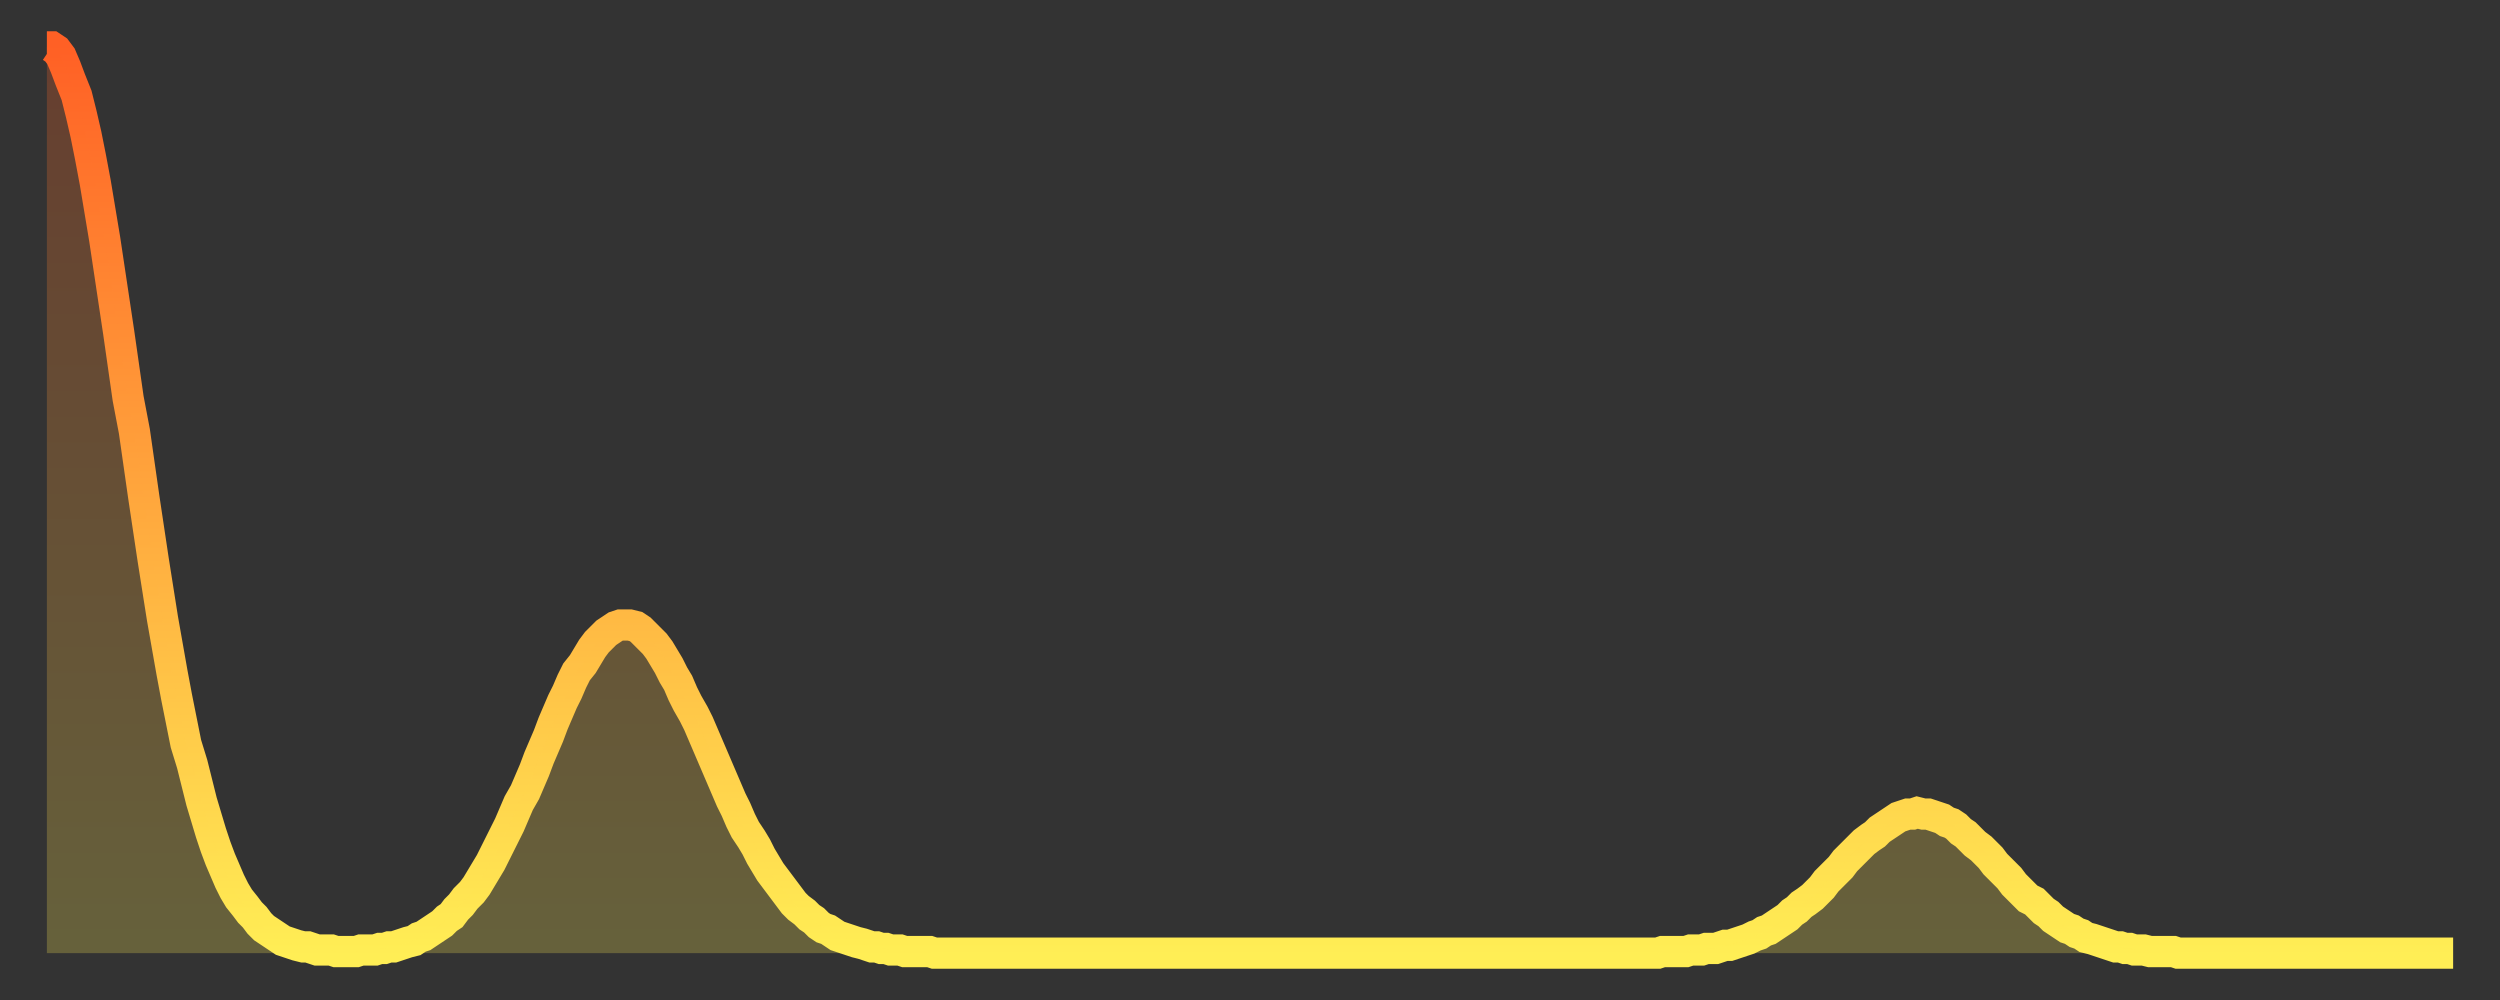
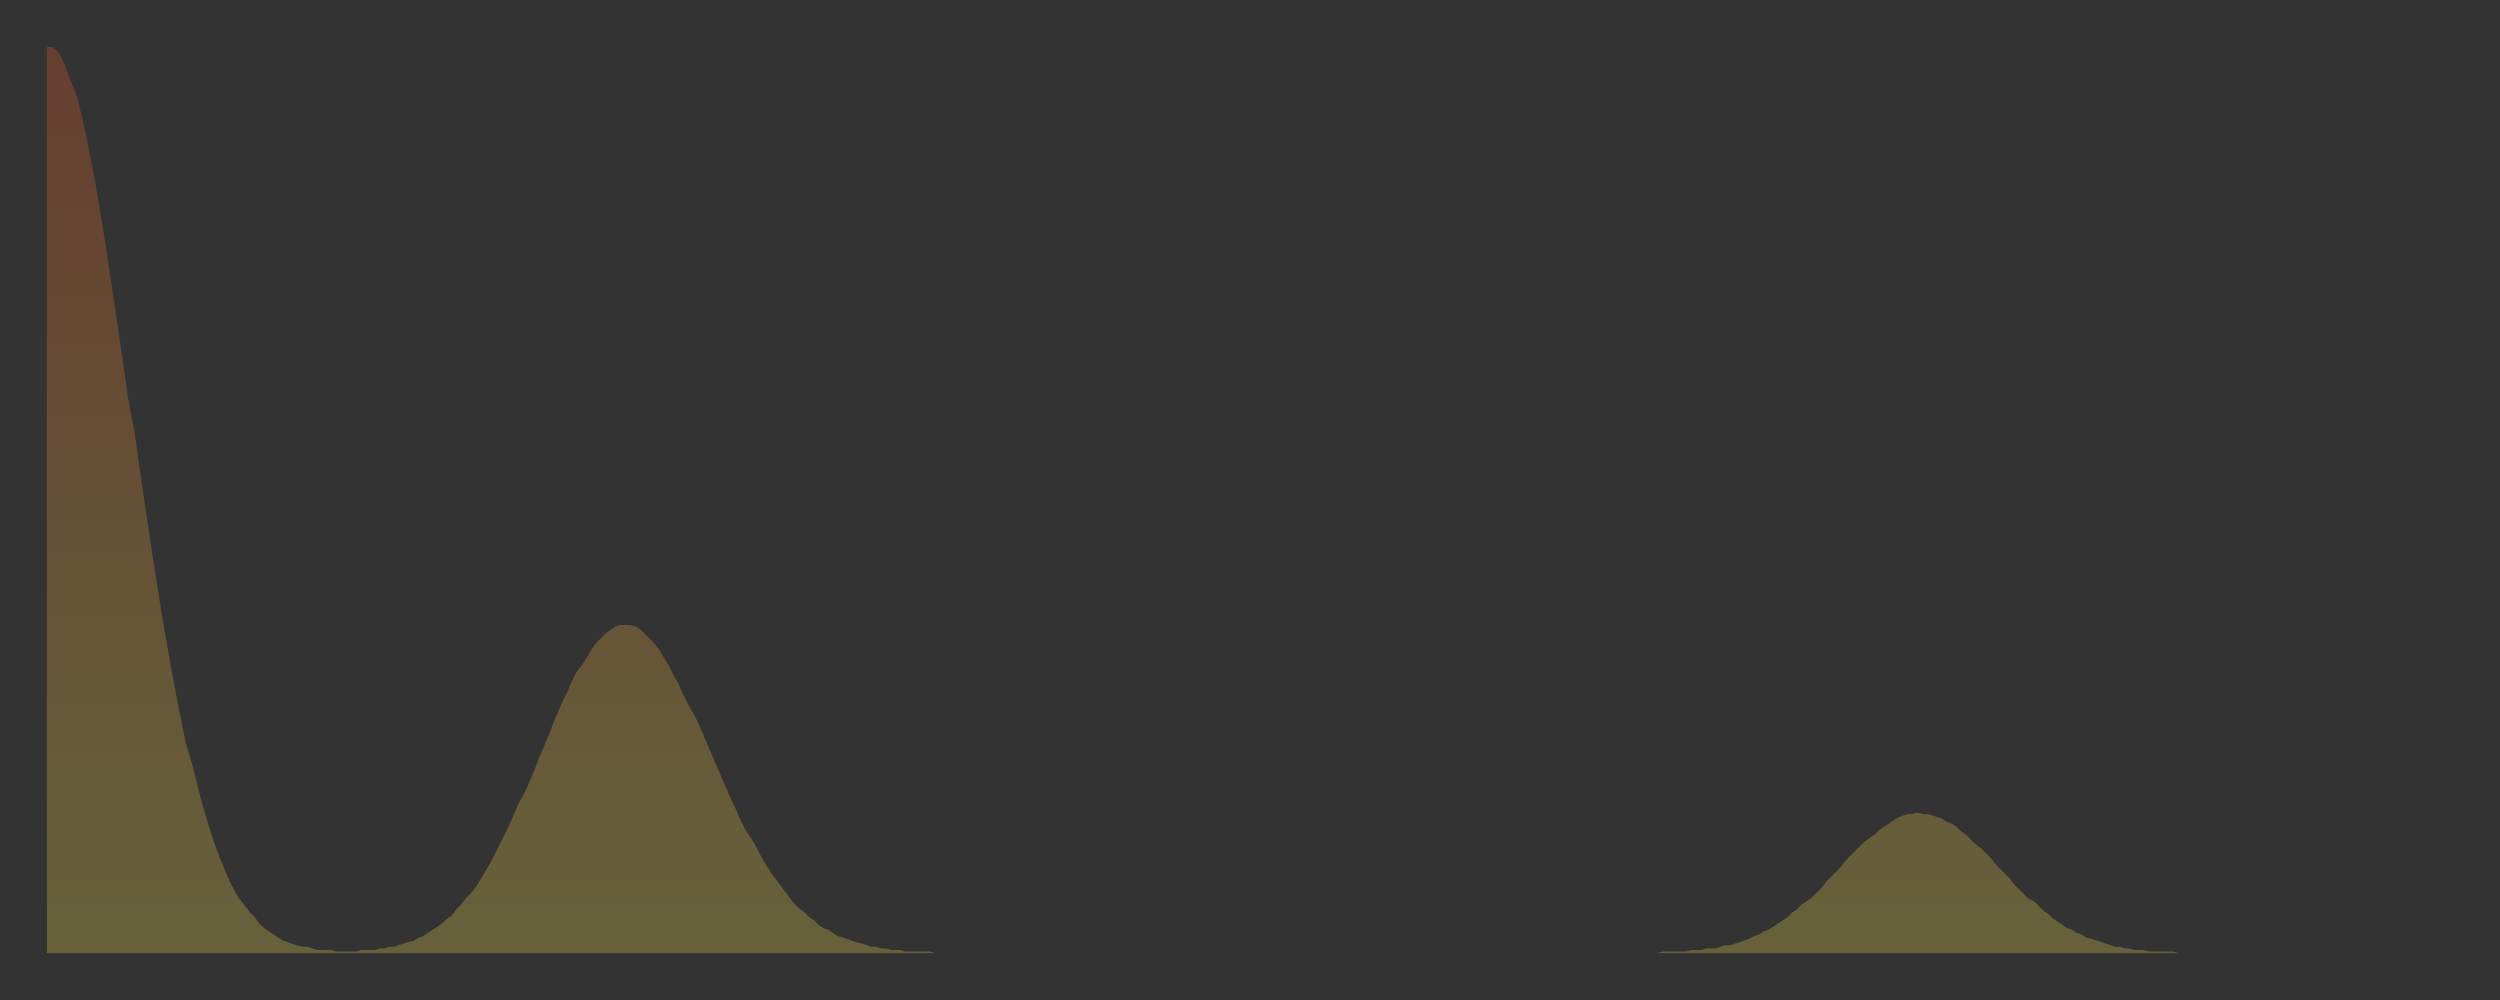
<svg xmlns="http://www.w3.org/2000/svg" baseProfile="full" height="64" version="1.1" width="160">
  <rect width="100%" height="100%" fill="#333333" stroke="none" />
  <defs>
    <linearGradient id="id365760" x1="0" x2="0" y1="0" y2="1">
      <stop offset="0%" stop-color="#ff6025" />
      <stop offset="50%" stop-color="#ffa73d" />
      <stop offset="100%" stop-color="#ffee55" />
    </linearGradient>
  </defs>
  <g transform="translate(3,3)">
    <g>
-       <path d="M 0.0 0.0 L 0.3 0.0 0.6 0.2 0.9 0.6 1.2 1.3 1.5 2.1 1.9 3.1 2.2 4.3 2.5 5.6 2.8 7.1 3.1 8.7 3.4 10.5 3.7 12.3 4.0 14.3 4.3 16.3 4.6 18.3 4.9 20.4 5.2 22.5 5.6 24.6 5.9 26.7 6.2 28.8 6.5 30.8 6.8 32.8 7.1 34.7 7.4 36.6 7.7 38.3 8.0 40.0 8.3 41.6 8.6 43.1 8.9 44.6 9.3 45.9 9.6 47.1 9.9 48.3 10.2 49.3 10.5 50.3 10.8 51.2 11.1 52.0 11.4 52.7 11.7 53.4 12.0 54.0 12.3 54.5 12.7 55.0 13.0 55.4 13.3 55.7 13.6 56.1 13.9 56.4 14.2 56.6 14.5 56.8 14.8 57.0 15.1 57.2 15.4 57.3 15.7 57.4 16.0 57.5 16.4 57.6 16.7 57.6 17.0 57.7 17.3 57.8 17.6 57.8 17.9 57.8 18.2 57.8 18.5 57.9 18.8 57.9 19.1 57.9 19.4 57.9 19.8 57.9 20.1 57.8 20.4 57.8 20.7 57.8 21.0 57.8 21.3 57.7 21.6 57.7 21.9 57.6 22.2 57.6 22.5 57.5 22.8 57.4 23.1 57.3 23.5 57.2 23.8 57.0 24.1 56.9 24.4 56.7 24.7 56.5 25.0 56.3 25.3 56.1 25.6 55.8 25.9 55.6 26.2 55.2 26.5 54.9 26.8 54.5 27.2 54.1 27.5 53.7 27.8 53.2 28.1 52.7 28.4 52.2 28.7 51.6 29.0 51.0 29.3 50.4 29.6 49.8 29.9 49.1 30.2 48.4 30.6 47.7 30.9 47.0 31.2 46.3 31.5 45.5 31.8 44.8 32.1 44.1 32.4 43.3 32.7 42.6 33.0 41.9 33.3 41.3 33.6 40.6 33.9 40.0 34.3 39.5 34.6 39.0 34.9 38.5 35.2 38.1 35.5 37.8 35.8 37.5 36.1 37.3 36.4 37.1 36.7 37.0 37.0 37.0 37.3 37.0 37.7 37.1 38.0 37.3 38.3 37.6 38.6 37.9 38.9 38.2 39.2 38.6 39.5 39.1 39.8 39.6 40.1 40.2 40.4 40.7 40.7 41.4 41.0 42.0 41.4 42.7 41.7 43.3 42.0 44.0 42.3 44.7 42.6 45.4 42.9 46.1 43.2 46.8 43.5 47.5 43.8 48.2 44.1 48.8 44.4 49.5 44.7 50.1 45.1 50.7 45.4 51.2 45.7 51.8 46.0 52.3 46.3 52.8 46.6 53.2 46.9 53.6 47.2 54.0 47.5 54.4 47.8 54.8 48.1 55.1 48.5 55.4 48.8 55.7 49.1 55.9 49.4 56.2 49.7 56.4 50.0 56.5 50.3 56.7 50.6 56.9 50.9 57.0 51.2 57.1 51.5 57.2 51.8 57.3 52.2 57.4 52.5 57.5 52.8 57.6 53.1 57.6 53.4 57.7 53.7 57.7 54.0 57.8 54.3 57.8 54.6 57.8 54.9 57.9 55.2 57.9 55.6 57.9 55.9 57.9 56.2 57.9 56.5 57.9 56.8 58.0 57.1 58.0 57.4 58.0 57.7 58.0 58.0 58.0 58.3 58.0 58.6 58.0 58.9 58.0 59.3 58.0 59.6 58.0 59.9 58.0 60.2 58.0 60.5 58.0 60.8 58.0 61.1 58.0 61.4 58.0 61.7 58.0 62.0 58.0 62.3 58.0 62.6 58.0 63.0 58.0 63.3 58.0 63.6 58.0 63.9 58.0 64.2 58.0 64.5 58.0 64.8 58.0 65.1 58.0 65.4 58.0 65.7 58.0 66.0 58.0 66.4 58.0 66.7 58.0 67.0 58.0 67.3 58.0 67.6 58.0 67.9 58.0 68.2 58.0 68.5 58.0 68.8 58.0 69.1 58.0 69.4 58.0 69.7 58.0 70.1 58.0 70.4 58.0 70.7 58.0 71.0 58.0 71.3 58.0 71.6 58.0 71.9 58.0 72.2 58.0 72.5 58.0 72.8 58.0 73.1 58.0 73.5 58.0 73.8 58.0 74.1 58.0 74.4 58.0 74.7 58.0 75.0 58.0 75.3 58.0 75.6 58.0 75.9 58.0 76.2 58.0 76.5 58.0 76.8 58.0 77.2 58.0 77.5 58.0 77.8 58.0 78.1 58.0 78.4 58.0 78.7 58.0 79.0 58.0 79.3 58.0 79.6 58.0 79.9 58.0 80.2 58.0 80.5 58.0 80.9 58.0 81.2 58.0 81.5 58.0 81.8 58.0 82.1 58.0 82.4 58.0 82.7 58.0 83.0 58.0 83.3 58.0 83.6 58.0 83.9 58.0 84.3 58.0 84.6 58.0 84.9 58.0 85.2 58.0 85.5 58.0 85.8 58.0 86.1 58.0 86.4 58.0 86.7 58.0 87.0 58.0 87.3 58.0 87.6 58.0 88.0 58.0 88.3 58.0 88.6 58.0 88.9 58.0 89.2 58.0 89.5 58.0 89.8 58.0 90.1 58.0 90.4 58.0 90.7 58.0 91.0 58.0 91.4 58.0 91.7 58.0 92.0 58.0 92.3 58.0 92.6 58.0 92.9 58.0 93.2 58.0 93.5 58.0 93.8 58.0 94.1 58.0 94.4 58.0 94.7 58.0 95.1 58.0 95.4 58.0 95.7 58.0 96.0 58.0 96.3 58.0 96.6 58.0 96.9 58.0 97.2 58.0 97.5 58.0 97.8 58.0 98.1 58.0 98.4 58.0 98.8 58.0 99.1 58.0 99.4 58.0 99.7 58.0 100.0 58.0 100.3 58.0 100.6 58.0 100.9 58.0 101.2 58.0 101.5 58.0 101.8 58.0 102.2 58.0 102.5 58.0 102.8 58.0 103.1 58.0 103.4 57.9 103.7 57.9 104.0 57.9 104.3 57.9 104.6 57.9 104.9 57.9 105.2 57.8 105.5 57.8 105.9 57.8 106.2 57.7 106.5 57.7 106.8 57.7 107.1 57.6 107.4 57.5 107.7 57.5 108.0 57.4 108.3 57.3 108.6 57.2 108.9 57.1 109.3 56.9 109.6 56.8 109.9 56.6 110.2 56.5 110.5 56.3 110.8 56.1 111.1 55.9 111.4 55.7 111.7 55.4 112.0 55.2 112.3 54.9 112.6 54.7 113.0 54.4 113.3 54.1 113.6 53.8 113.9 53.4 114.2 53.1 114.5 52.8 114.8 52.5 115.1 52.1 115.4 51.8 115.7 51.5 116.0 51.2 116.3 50.9 116.7 50.6 117.0 50.4 117.3 50.1 117.6 49.9 117.9 49.7 118.2 49.5 118.5 49.3 118.8 49.2 119.1 49.1 119.4 49.1 119.7 49.0 120.1 49.1 120.4 49.1 120.7 49.2 121.0 49.3 121.3 49.4 121.6 49.6 121.9 49.7 122.2 49.9 122.5 50.2 122.8 50.4 123.1 50.7 123.4 51.0 123.8 51.3 124.1 51.6 124.4 51.9 124.7 52.3 125.0 52.6 125.3 52.9 125.6 53.2 125.9 53.6 126.2 53.9 126.5 54.2 126.8 54.5 127.2 54.7 127.5 55.0 127.8 55.3 128.1 55.5 128.4 55.8 128.7 56.0 129.0 56.2 129.3 56.4 129.6 56.5 129.9 56.7 130.2 56.8 130.5 57.0 130.9 57.1 131.2 57.2 131.5 57.3 131.8 57.4 132.1 57.5 132.4 57.6 132.7 57.6 133.0 57.7 133.3 57.7 133.6 57.8 133.9 57.8 134.2 57.8 134.6 57.9 134.9 57.9 135.2 57.9 135.5 57.9 135.8 57.9 136.1 57.9 136.4 58.0 136.7 58.0 137.0 58.0 137.3 58.0 137.6 58.0 138.0 58.0 138.3 58.0 138.6 58.0 138.9 58.0 139.2 58.0 139.5 58.0 139.8 58.0 140.1 58.0 140.4 58.0 140.7 58.0 141.0 58.0 141.3 58.0 141.7 58.0 142.0 58.0 142.3 58.0 142.6 58.0 142.9 58.0 143.2 58.0 143.5 58.0 143.8 58.0 144.1 58.0 144.4 58.0 144.7 58.0 145.1 58.0 145.4 58.0 145.7 58.0 146.0 58.0 146.3 58.0 146.6 58.0 146.9 58.0 147.2 58.0 147.5 58.0 147.8 58.0 148.1 58.0 148.4 58.0 148.8 58.0 149.1 58.0 149.4 58.0 149.7 58.0 150.0 58.0 150.3 58.0 150.6 58.0 150.9 58.0 151.2 58.0 151.5 58.0 151.8 58.0 152.1 58.0 152.5 58.0 152.8 58.0 153.1 58.0 153.4 58.0 153.7 58.0 154.0 58.0" fill="none" id="graph-curve" opacity="1" stroke="url(#id365760)" stroke-width="2" />
      <path d="M 0 58 L 0.0 0.0 0.3 0.0 0.6 0.2 0.9 0.6 1.2 1.3 1.5 2.1 1.9 3.1 2.2 4.3 2.5 5.6 2.8 7.1 3.1 8.7 3.4 10.5 3.7 12.3 4.0 14.3 4.3 16.3 4.6 18.3 4.9 20.4 5.2 22.5 5.6 24.6 5.9 26.7 6.2 28.8 6.5 30.8 6.8 32.8 7.1 34.7 7.4 36.6 7.7 38.3 8.0 40.0 8.3 41.6 8.6 43.1 8.9 44.6 9.3 45.9 9.6 47.1 9.9 48.3 10.2 49.3 10.5 50.3 10.8 51.2 11.1 52.0 11.4 52.7 11.7 53.4 12.0 54.0 12.3 54.5 12.7 55.0 13.0 55.4 13.3 55.7 13.6 56.1 13.9 56.4 14.2 56.6 14.5 56.8 14.8 57.0 15.1 57.2 15.4 57.3 15.7 57.4 16.0 57.5 16.4 57.6 16.7 57.6 17.0 57.7 17.3 57.8 17.6 57.8 17.9 57.8 18.2 57.8 18.5 57.9 18.8 57.9 19.1 57.9 19.4 57.9 19.8 57.9 20.1 57.8 20.4 57.8 20.7 57.8 21.0 57.8 21.3 57.7 21.6 57.7 21.9 57.6 22.2 57.6 22.5 57.5 22.8 57.4 23.1 57.3 23.5 57.2 23.8 57.0 24.1 56.9 24.4 56.7 24.7 56.5 25.0 56.3 25.3 56.1 25.6 55.8 25.9 55.6 26.2 55.2 26.5 54.9 26.8 54.5 27.2 54.1 27.5 53.7 27.8 53.2 28.1 52.7 28.4 52.2 28.7 51.6 29.0 51.0 29.3 50.4 29.6 49.8 29.9 49.1 30.2 48.4 30.6 47.7 30.9 47.0 31.2 46.3 31.5 45.5 31.8 44.8 32.1 44.1 32.4 43.3 32.7 42.6 33.0 41.9 33.3 41.3 33.6 40.6 33.9 40.0 34.3 39.5 34.6 39.0 34.9 38.5 35.2 38.1 35.5 37.8 35.8 37.5 36.1 37.3 36.4 37.1 36.7 37.0 37.0 37.0 37.3 37.0 37.7 37.1 38.0 37.3 38.3 37.6 38.6 37.9 38.9 38.2 39.2 38.6 39.5 39.1 39.8 39.6 40.1 40.2 40.4 40.7 40.7 41.4 41.0 42.0 41.4 42.7 41.7 43.3 42.0 44.0 42.3 44.7 42.6 45.4 42.9 46.1 43.2 46.8 43.5 47.5 43.8 48.2 44.1 48.8 44.4 49.5 44.7 50.1 45.1 50.7 45.4 51.2 45.7 51.8 46.0 52.3 46.3 52.8 46.6 53.2 46.9 53.6 47.2 54.0 47.5 54.4 47.8 54.8 48.1 55.1 48.5 55.4 48.8 55.7 49.1 55.9 49.4 56.2 49.7 56.4 50.0 56.5 50.3 56.7 50.6 56.9 50.9 57.0 51.2 57.1 51.5 57.2 51.8 57.3 52.2 57.4 52.5 57.5 52.8 57.6 53.1 57.6 53.4 57.7 53.7 57.7 54.0 57.8 54.3 57.8 54.6 57.8 54.9 57.9 55.2 57.9 55.6 57.9 55.9 57.9 56.2 57.9 56.5 57.9 56.8 58.0 57.1 58.0 57.4 58.0 57.7 58.0 58.0 58.0 58.3 58.0 58.6 58.0 58.9 58.0 59.3 58.0 59.6 58.0 59.9 58.0 60.2 58.0 60.5 58.0 60.8 58.0 61.1 58.0 61.4 58.0 61.7 58.0 62.0 58.0 62.3 58.0 62.6 58.0 63.0 58.0 63.3 58.0 63.6 58.0 63.9 58.0 64.2 58.0 64.5 58.0 64.8 58.0 65.1 58.0 65.4 58.0 65.7 58.0 66.0 58.0 66.4 58.0 66.7 58.0 67.0 58.0 67.3 58.0 67.6 58.0 67.9 58.0 68.2 58.0 68.5 58.0 68.8 58.0 69.1 58.0 69.4 58.0 69.7 58.0 70.1 58.0 70.4 58.0 70.7 58.0 71.0 58.0 71.3 58.0 71.6 58.0 71.9 58.0 72.2 58.0 72.5 58.0 72.8 58.0 73.1 58.0 73.5 58.0 73.8 58.0 74.1 58.0 74.4 58.0 74.7 58.0 75.0 58.0 75.3 58.0 75.6 58.0 75.9 58.0 76.2 58.0 76.5 58.0 76.8 58.0 77.2 58.0 77.5 58.0 77.8 58.0 78.1 58.0 78.4 58.0 78.7 58.0 79.0 58.0 79.3 58.0 79.6 58.0 79.9 58.0 80.2 58.0 80.5 58.0 80.9 58.0 81.2 58.0 81.5 58.0 81.8 58.0 82.1 58.0 82.4 58.0 82.7 58.0 83.0 58.0 83.3 58.0 83.6 58.0 83.9 58.0 84.3 58.0 84.6 58.0 84.9 58.0 85.2 58.0 85.5 58.0 85.8 58.0 86.1 58.0 86.4 58.0 86.7 58.0 87.0 58.0 87.3 58.0 87.6 58.0 88.0 58.0 88.3 58.0 88.6 58.0 88.9 58.0 89.2 58.0 89.5 58.0 89.8 58.0 90.1 58.0 90.4 58.0 90.7 58.0 91.0 58.0 91.4 58.0 91.7 58.0 92.0 58.0 92.3 58.0 92.6 58.0 92.9 58.0 93.2 58.0 93.5 58.0 93.8 58.0 94.1 58.0 94.4 58.0 94.7 58.0 95.1 58.0 95.4 58.0 95.7 58.0 96.0 58.0 96.3 58.0 96.6 58.0 96.9 58.0 97.2 58.0 97.5 58.0 97.8 58.0 98.1 58.0 98.4 58.0 98.8 58.0 99.1 58.0 99.4 58.0 99.7 58.0 100.0 58.0 100.3 58.0 100.6 58.0 100.9 58.0 101.2 58.0 101.5 58.0 101.8 58.0 102.2 58.0 102.5 58.0 102.8 58.0 103.1 58.0 103.4 57.9 103.7 57.9 104.0 57.9 104.3 57.9 104.6 57.9 104.9 57.9 105.2 57.8 105.5 57.8 105.9 57.8 106.2 57.7 106.5 57.7 106.8 57.7 107.1 57.6 107.4 57.5 107.7 57.5 108.0 57.4 108.3 57.3 108.6 57.2 108.9 57.1 109.3 56.9 109.6 56.8 109.9 56.6 110.2 56.5 110.5 56.3 110.8 56.1 111.1 55.9 111.4 55.7 111.7 55.4 112.0 55.2 112.3 54.9 112.6 54.7 113.0 54.4 113.3 54.1 113.6 53.8 113.9 53.4 114.2 53.1 114.5 52.8 114.8 52.5 115.1 52.1 115.4 51.8 115.7 51.5 116.0 51.2 116.3 50.9 116.7 50.6 117.0 50.4 117.3 50.1 117.6 49.9 117.9 49.7 118.2 49.5 118.5 49.3 118.8 49.2 119.1 49.1 119.4 49.1 119.7 49.0 120.1 49.1 120.4 49.1 120.7 49.2 121.0 49.3 121.3 49.4 121.6 49.6 121.9 49.7 122.2 49.9 122.5 50.2 122.8 50.4 123.1 50.7 123.4 51.0 123.8 51.3 124.1 51.6 124.4 51.9 124.7 52.3 125.0 52.6 125.3 52.9 125.6 53.2 125.9 53.6 126.2 53.9 126.5 54.2 126.8 54.5 127.2 54.7 127.5 55.0 127.8 55.3 128.1 55.5 128.4 55.8 128.7 56.0 129.0 56.2 129.3 56.4 129.6 56.5 129.9 56.7 130.2 56.8 130.5 57.0 130.9 57.1 131.2 57.2 131.5 57.3 131.8 57.4 132.1 57.5 132.4 57.6 132.7 57.6 133.0 57.7 133.3 57.7 133.6 57.8 133.9 57.8 134.2 57.8 134.6 57.9 134.9 57.9 135.2 57.9 135.5 57.9 135.8 57.9 136.1 57.9 136.4 58.0 136.7 58.0 137.0 58.0 137.3 58.0 137.6 58.0 138.0 58.0 138.3 58.0 138.6 58.0 138.9 58.0 139.2 58.0 139.5 58.0 139.8 58.0 140.1 58.0 140.4 58.0 140.7 58.0 141.0 58.0 141.3 58.0 141.7 58.0 142.0 58.0 142.3 58.0 142.6 58.0 142.9 58.0 143.2 58.0 143.5 58.0 143.8 58.0 144.1 58.0 144.4 58.0 144.7 58.0 145.1 58.0 145.4 58.0 145.7 58.0 146.0 58.0 146.3 58.0 146.6 58.0 146.9 58.0 147.2 58.0 147.5 58.0 147.8 58.0 148.1 58.0 148.4 58.0 148.8 58.0 149.1 58.0 149.4 58.0 149.7 58.0 150.0 58.0 150.3 58.0 150.6 58.0 150.9 58.0 151.2 58.0 151.5 58.0 151.8 58.0 152.1 58.0 152.5 58.0 152.8 58.0 153.1 58.0 153.4 58.0 153.7 58.0 154.0 58.0 154 58" fill="url(#id365760)" fill-opacity=".25" id="graph-shadow" />
    </g>
  </g>
</svg>